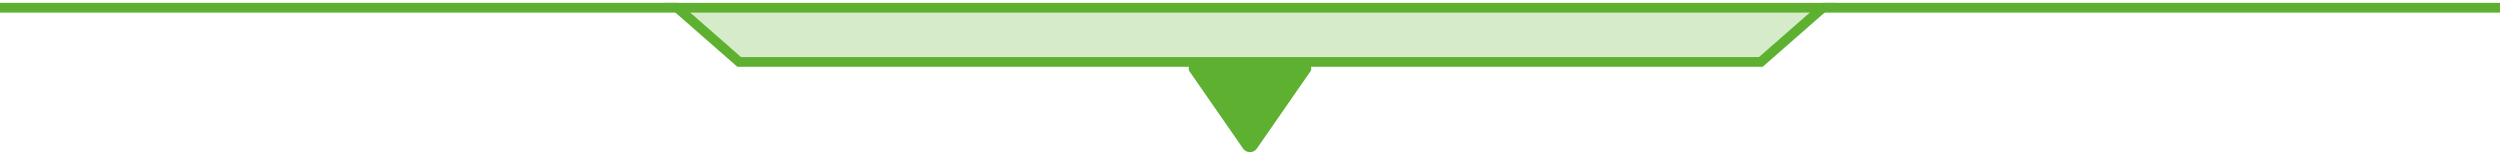
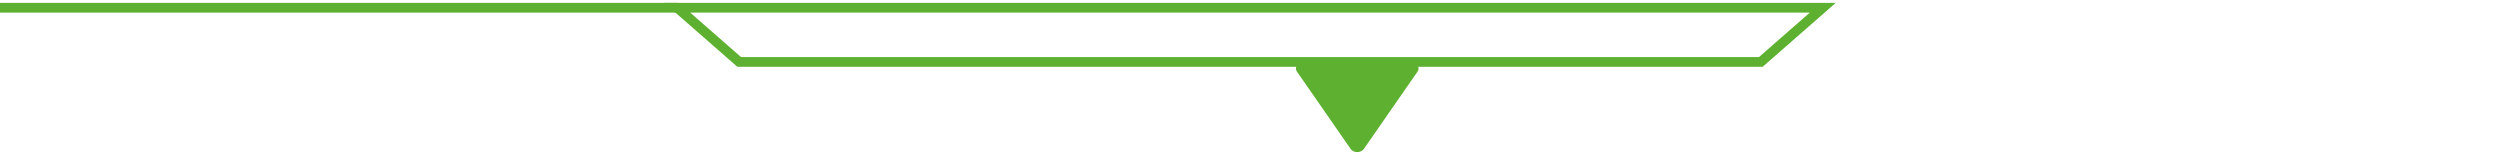
<svg xmlns="http://www.w3.org/2000/svg" id="Gruppe_371" data-name="Gruppe 371" width="512.647" height="31.194" viewBox="0 0 512.647 31.194">
  <defs>
    <clipPath id="clip-path">
      <rect id="Rechteck_208" data-name="Rechteck 208" width="512.647" height="31.194" fill="none" />
    </clipPath>
    <clipPath id="clip-path-3">
-       <rect id="Rechteck_206" data-name="Rechteck 206" width="234.897" height="11.11" fill="none" />
-     </clipPath>
+       </clipPath>
  </defs>
  <g id="Gruppe_maskieren_370" data-name="Gruppe maskieren 370" clip-path="url(#clip-path)">
    <g id="Gruppe_369" data-name="Gruppe 369" transform="translate(0 0)">
      <g id="Gruppe_368" data-name="Gruppe 368" clip-path="url(#clip-path)">
-         <line id="Linie_13" data-name="Linie 13" x1="138.875" transform="translate(373.772 1.587)" fill="none" stroke="#5eb130" stroke-width="2" />
        <line id="Linie_14" data-name="Linie 14" x1="138.875" transform="translate(0 1.587)" fill="none" stroke="#5eb130" stroke-width="2" />
-         <path id="Pfad_3066" data-name="Pfad 3066" d="M177.15,8.005h-22a1.644,1.644,0,0,0-1.363.663,1.14,1.14,0,0,0,0,1.324l11,15.846a1.733,1.733,0,0,0,2.435.281,1.68,1.68,0,0,0,.281-.281l11-15.848a1.14,1.14,0,0,0,0-1.324,1.645,1.645,0,0,0-1.357-.662" transform="translate(90.171 4.7)" fill="#5eb130" />
+         <path id="Pfad_3066" data-name="Pfad 3066" d="M177.15,8.005a1.644,1.644,0,0,0-1.363.663,1.14,1.14,0,0,0,0,1.324l11,15.846a1.733,1.733,0,0,0,2.435.281,1.68,1.68,0,0,0,.281-.281l11-15.848a1.14,1.14,0,0,0,0-1.324,1.645,1.645,0,0,0-1.357-.662" transform="translate(90.171 4.7)" fill="#5eb130" />
        <g id="Gruppe_367" data-name="Gruppe 367" transform="translate(138.875 1.587)" opacity="0.26">
          <g id="Gruppe_366" data-name="Gruppe 366">
            <g id="Gruppe_365" data-name="Gruppe 365" clip-path="url(#clip-path-3)">
              <path id="Pfad_3067" data-name="Pfad 3067" d="M322.4,1,309.7,12.11H100.2L87.5,1Z" transform="translate(-87.5 -1)" fill="#5eb130" />
            </g>
          </g>
        </g>
        <path id="Pfad_3068" data-name="Pfad 3068" d="M322.4,1,309.7,12.11H100.2L87.5,1Z" transform="translate(51.375 0.587)" fill="none" stroke="#5eb130" stroke-width="2" />
      </g>
    </g>
  </g>
</svg>